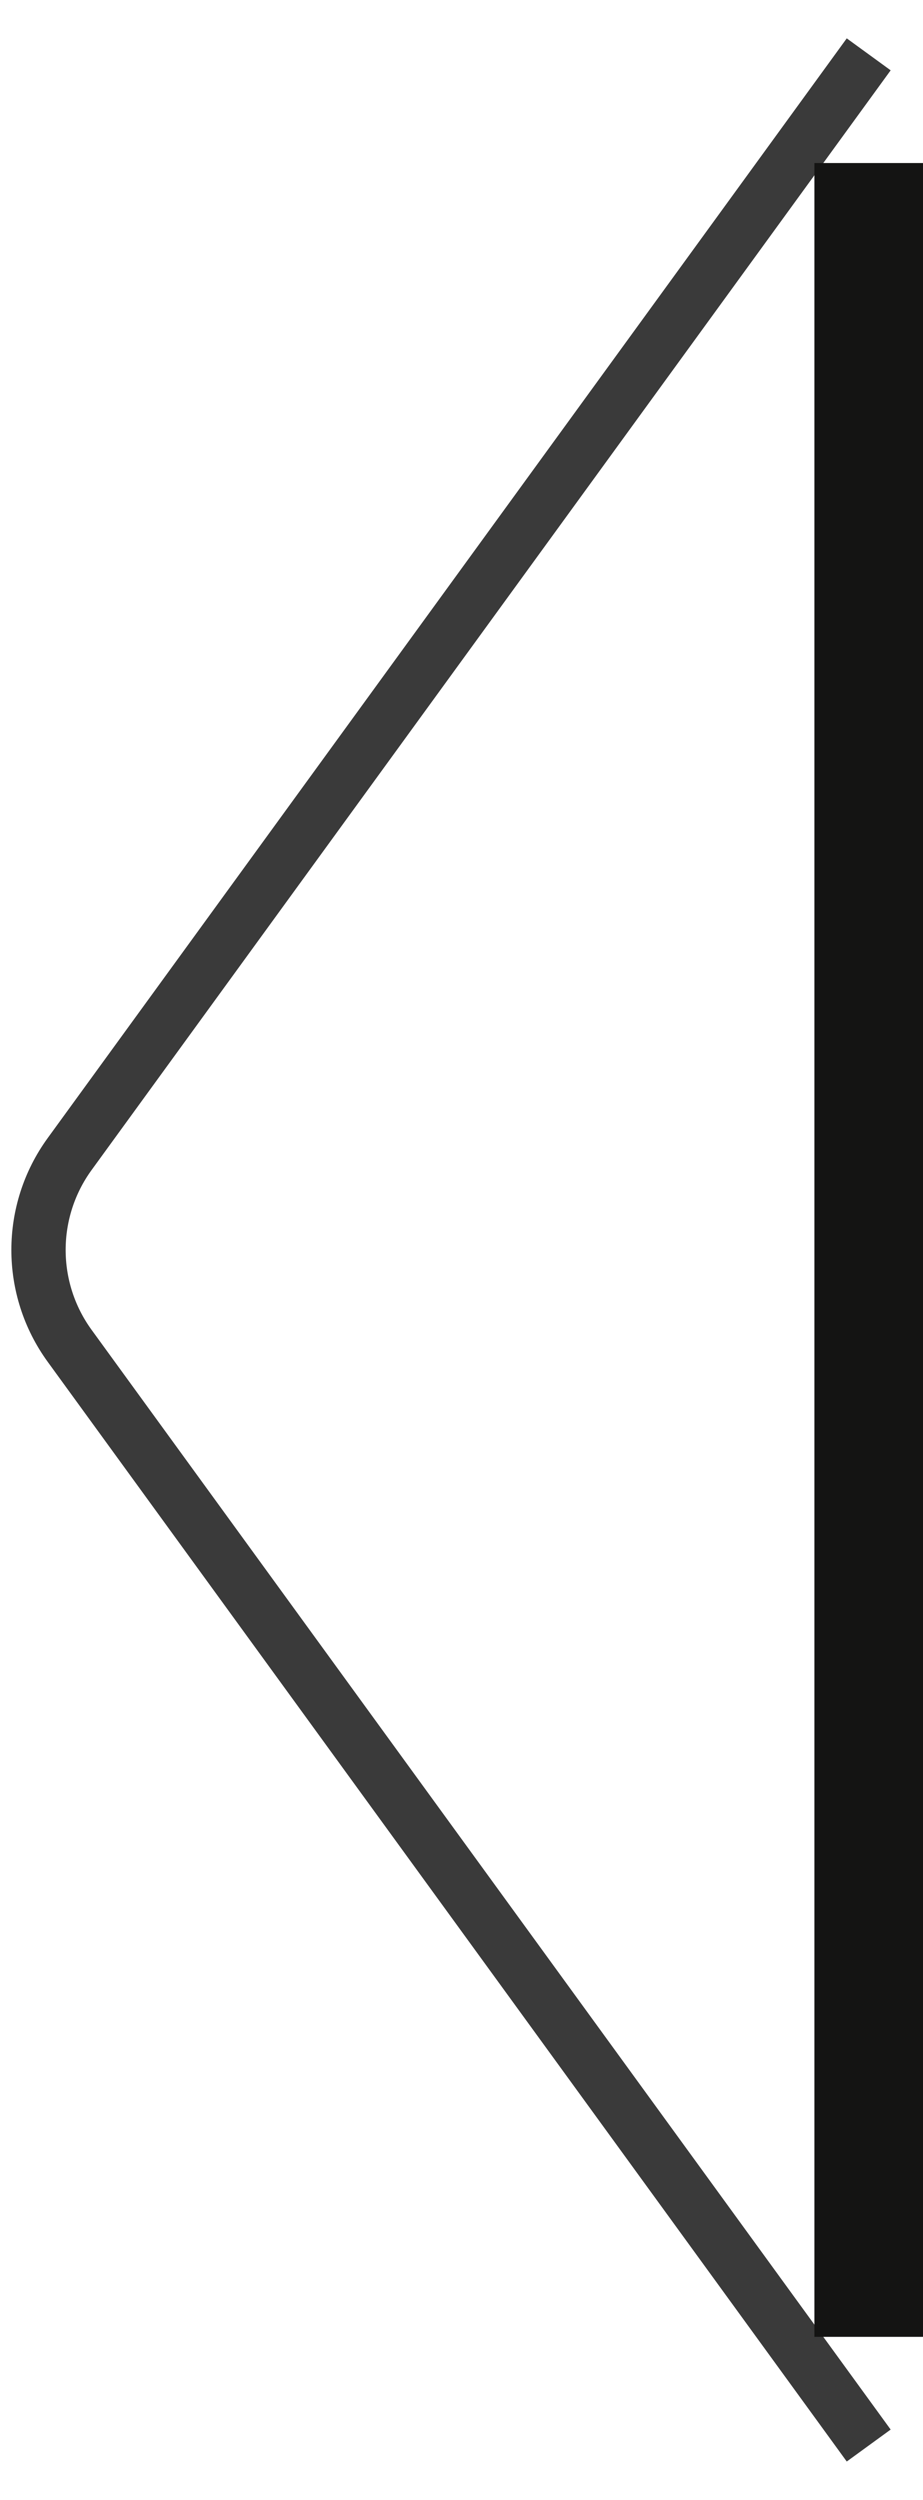
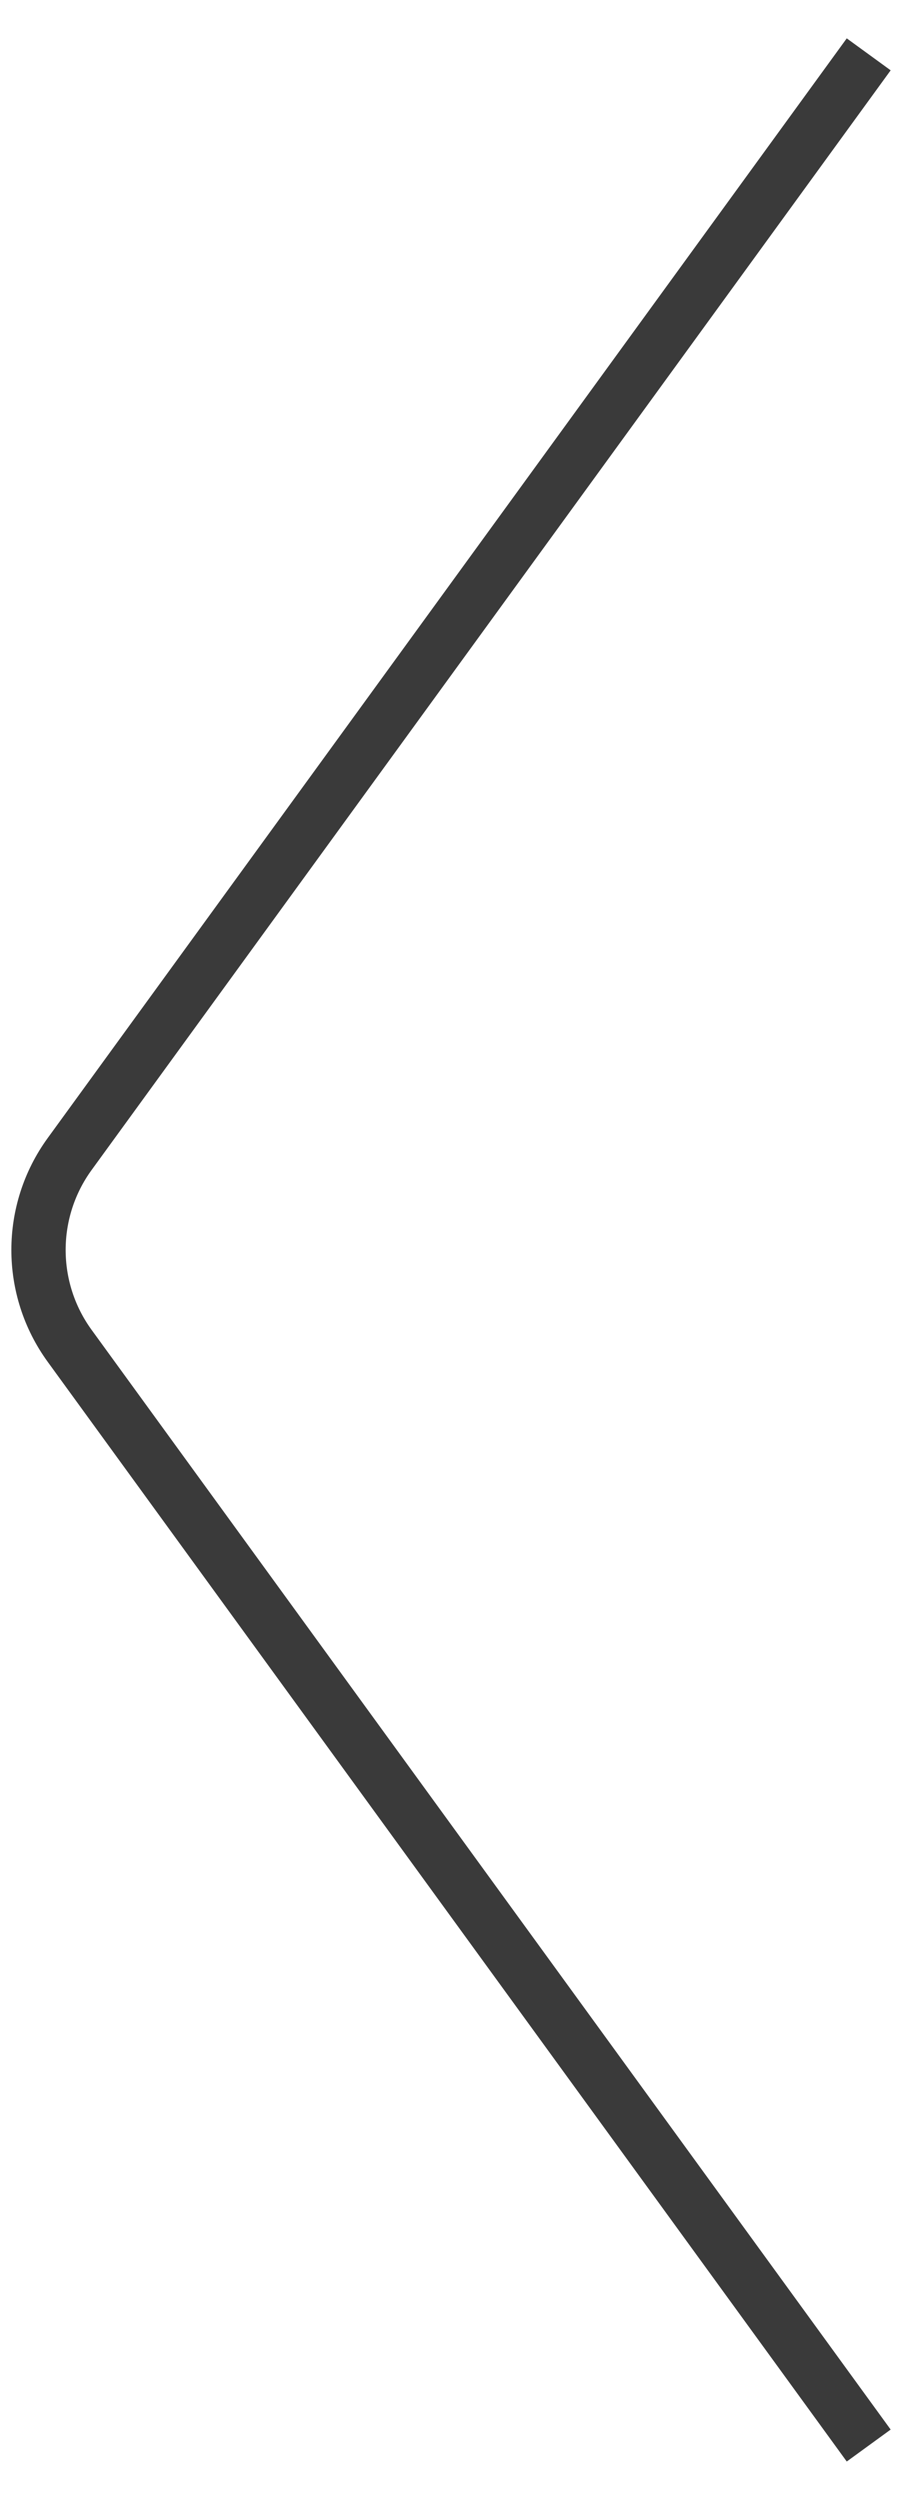
<svg xmlns="http://www.w3.org/2000/svg" width="17" height="46" viewBox="0 0 17 46" fill="none">
  <path d="M16 1L1.283 21.235C0.518 22.287 0.518 23.713 1.283 24.765L16 45" stroke="#3A3A3A" />
-   <path d="M16 3L16 43" stroke="#141413" stroke-width="2" />
</svg>